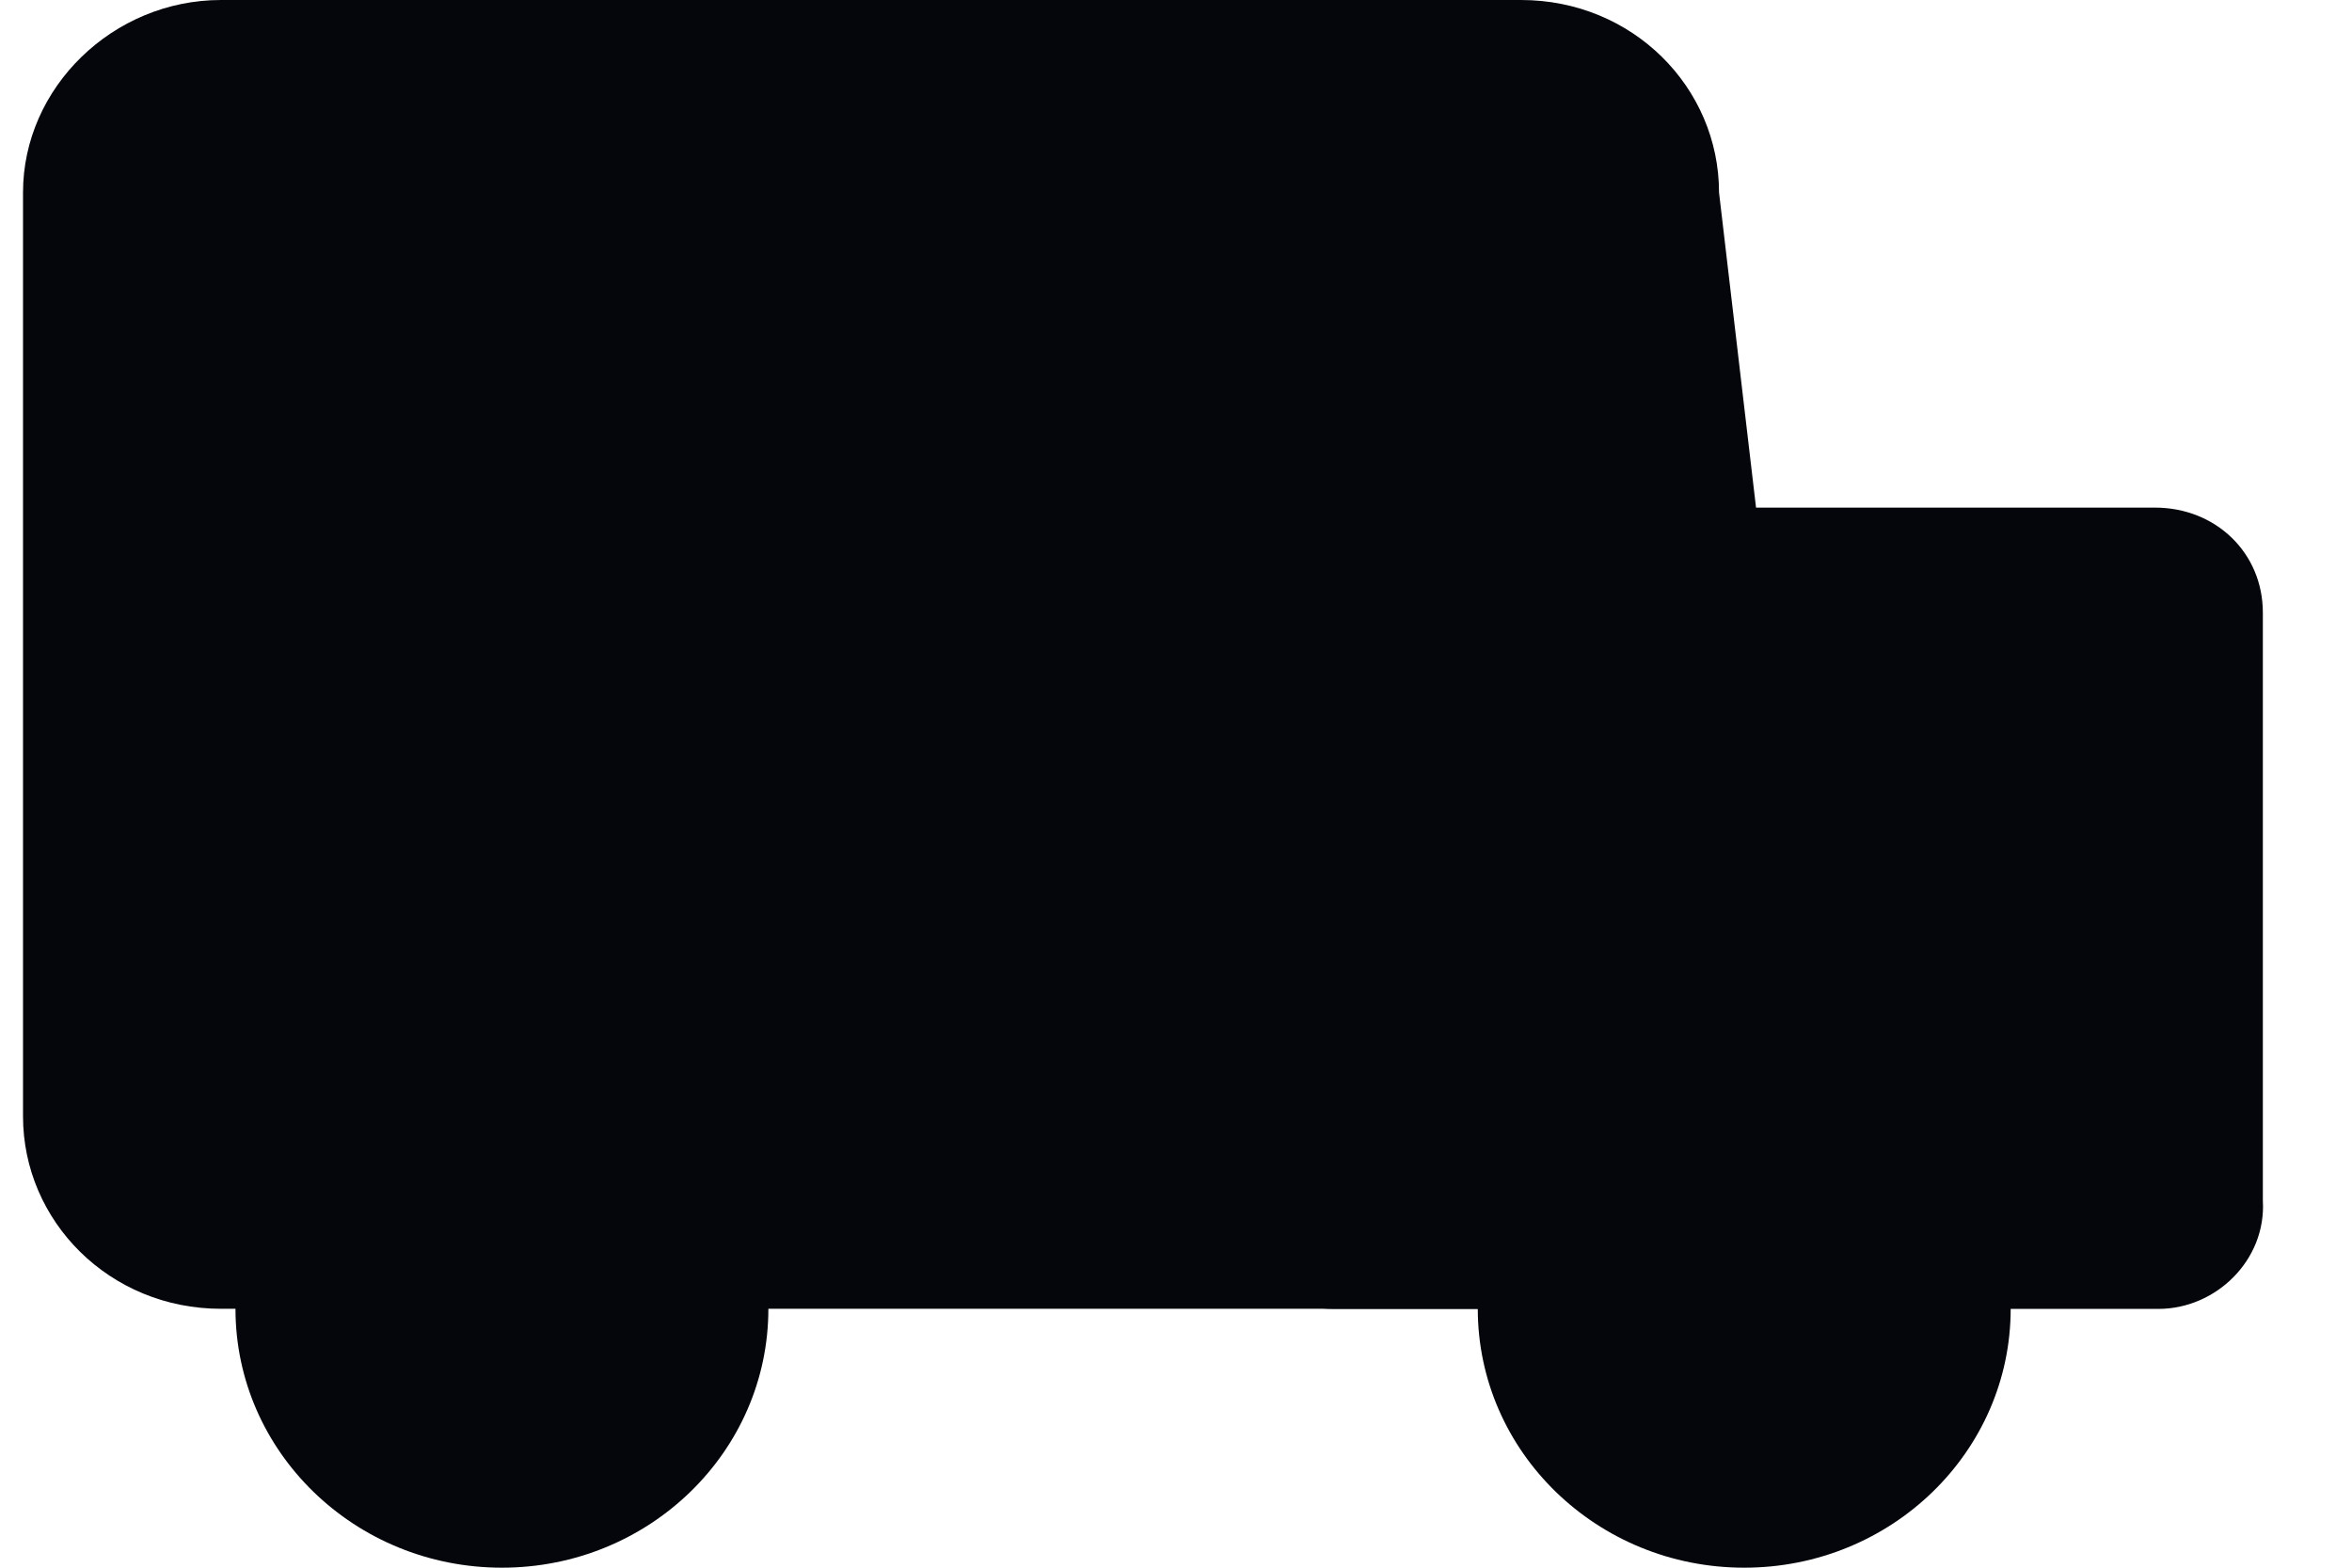
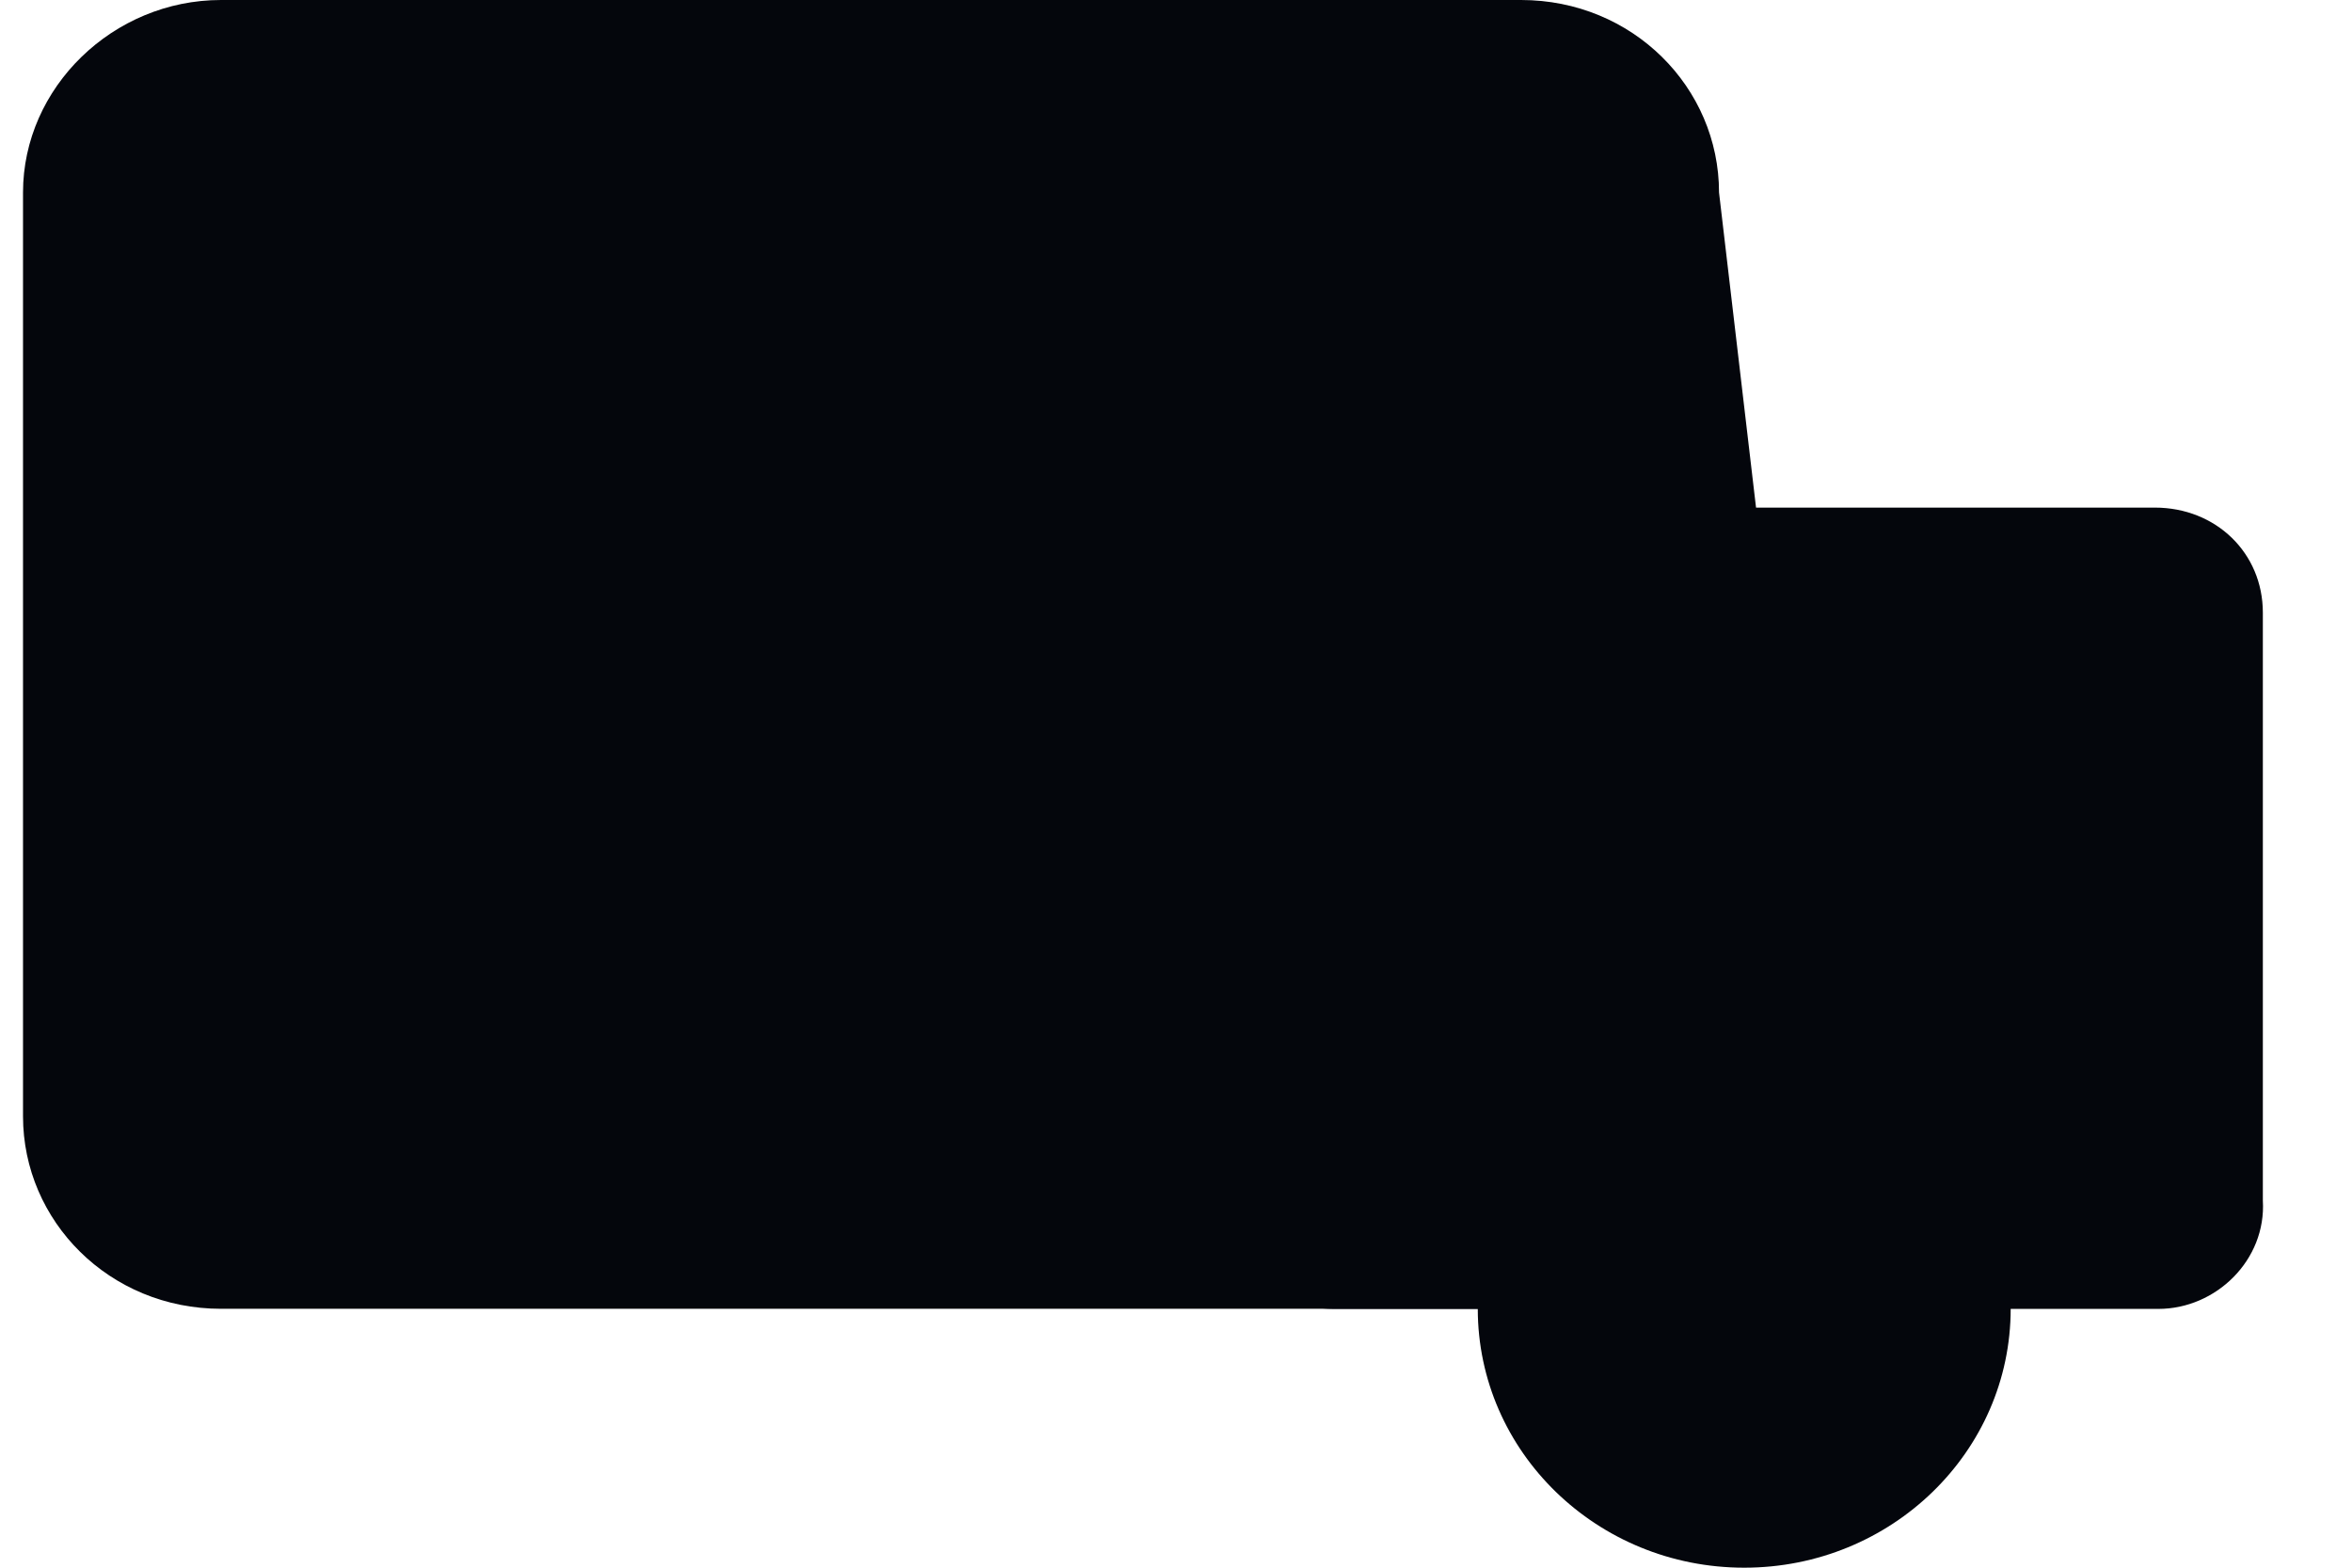
<svg xmlns="http://www.w3.org/2000/svg" width="42" height="28" viewBox="0 0 42 28" fill="none">
  <path fill-rule="evenodd" clip-rule="evenodd" d="M13.407 11.688H1.768C0.772 11.688 0 10.906 0 9.969V1.719C0 0.781 0.804 0 1.768 0H13.375C14.372 0 15.143 0.781 15.143 1.719L16.108 9.938C16.14 10.906 14.372 11.688 13.407 11.688Z" transform="translate(0.411) scale(2)" fill="#04060C" />
  <path fill-rule="evenodd" clip-rule="evenodd" d="M8.327 7.156H0.965C0.418 7.156 0 6.75 0 6.219V0.938C0 0.406 0.418 0 0.965 0H8.295C8.842 0 9.26 0.406 9.26 0.938V6.188C9.292 6.719 8.842 7.156 8.327 7.156Z" transform="translate(21.888 9.066) scale(2)" fill="#04060C" />
-   <path d="M2.379 4.625C3.693 4.625 4.758 3.59 4.758 2.313C4.758 1.035 3.693 0 2.379 0C1.065 0 0 1.035 0 2.313C0 3.59 1.065 4.625 2.379 4.625Z" transform="translate(4.205 18.75) scale(2)" fill="#04060C" />
  <path d="M2.379 4.625C3.693 4.625 4.758 3.59 4.758 2.313C4.758 1.035 3.693 0 2.379 0C1.065 0 0 1.035 0 2.313C0 3.59 1.065 4.625 2.379 4.625Z" transform="translate(26.389 18.75) scale(2)" fill="#04060C" />
</svg>